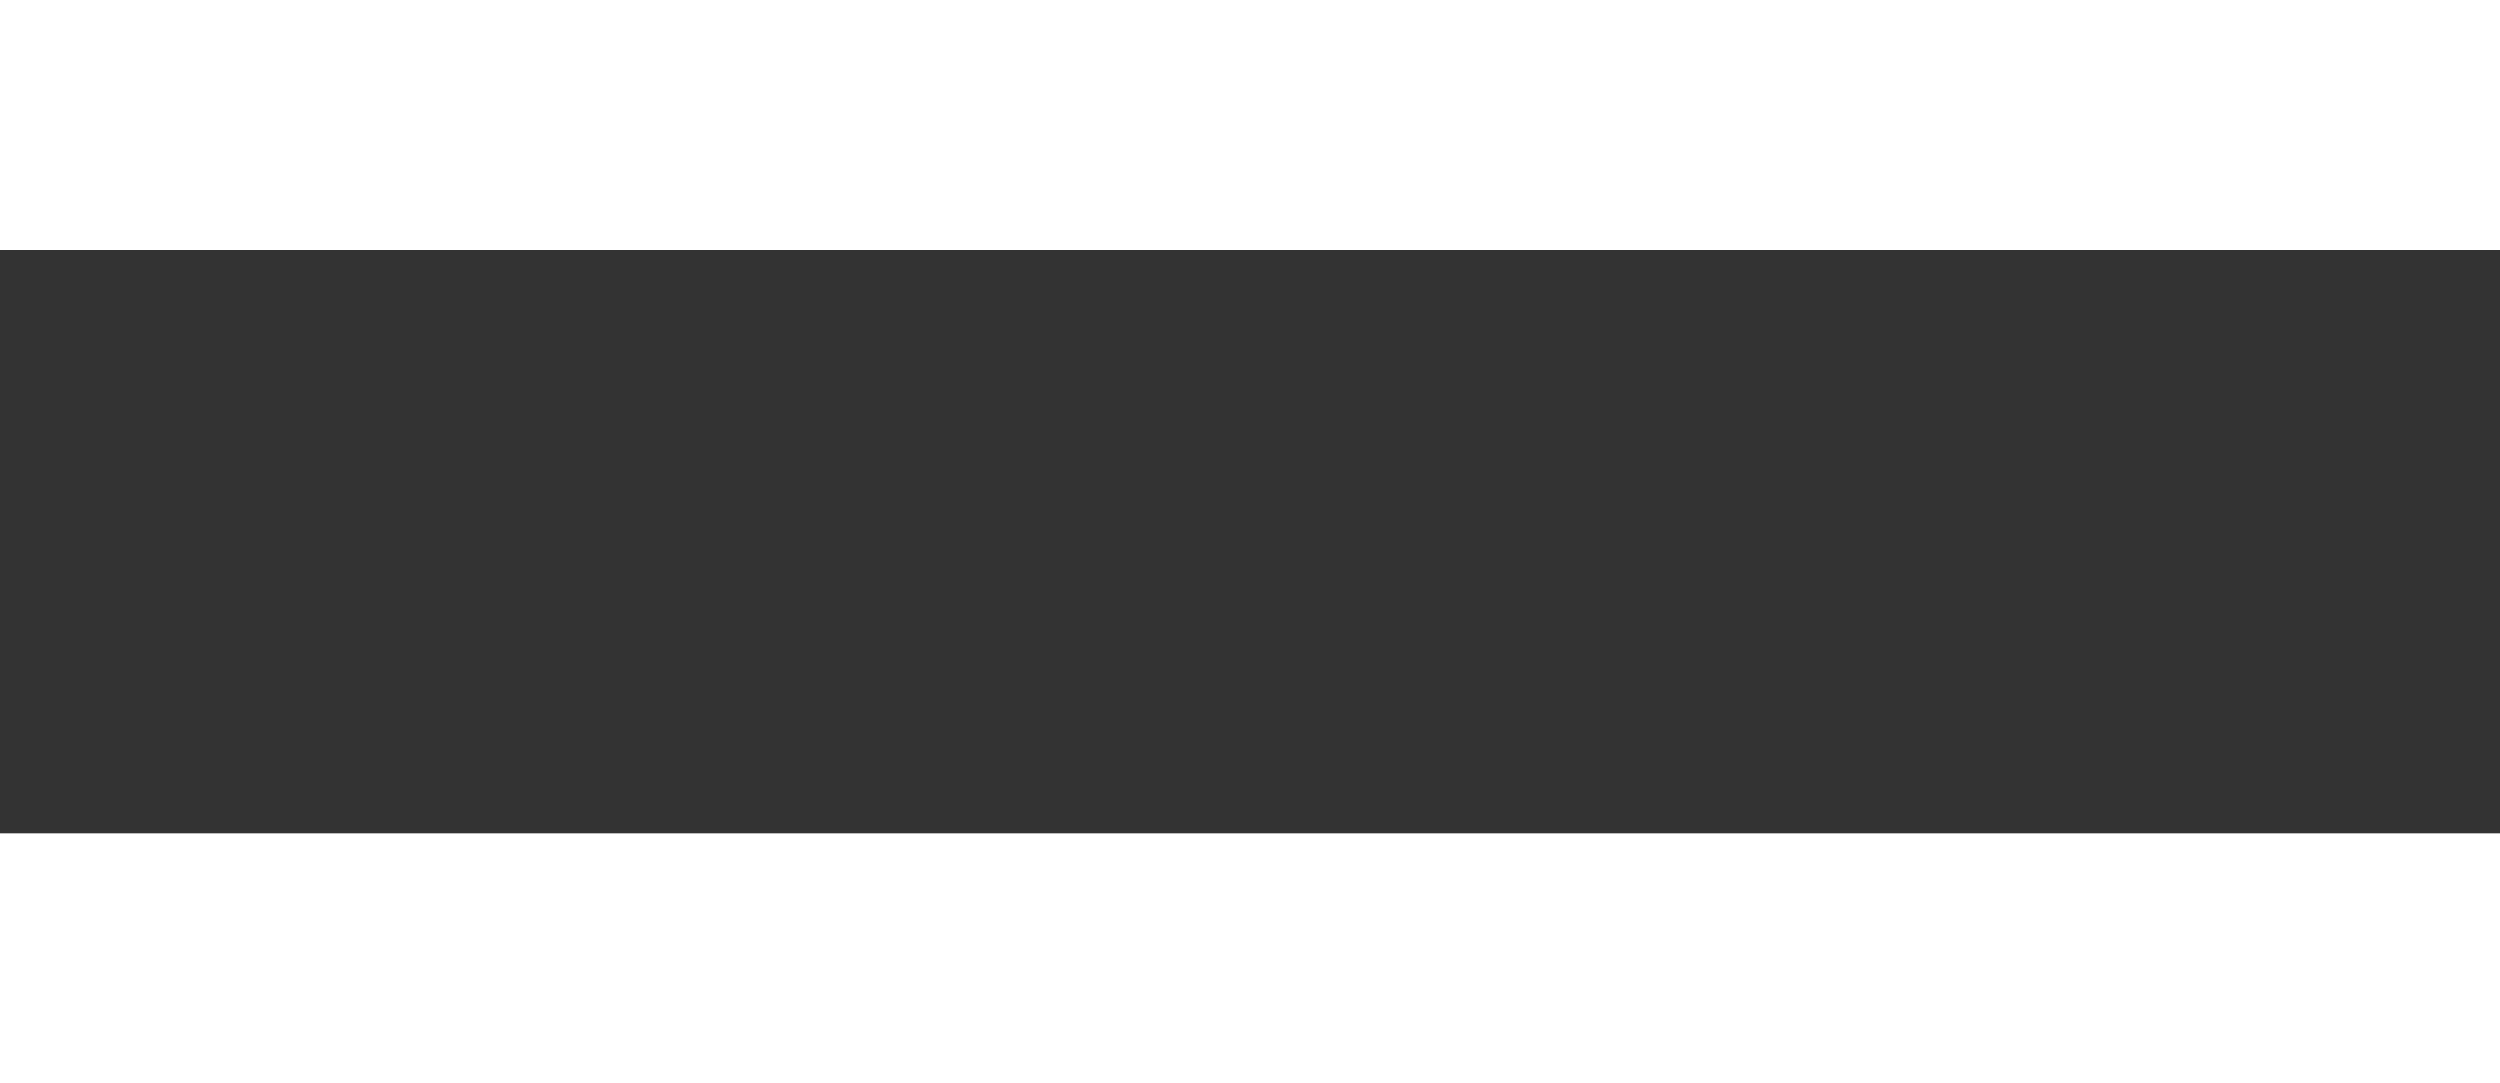
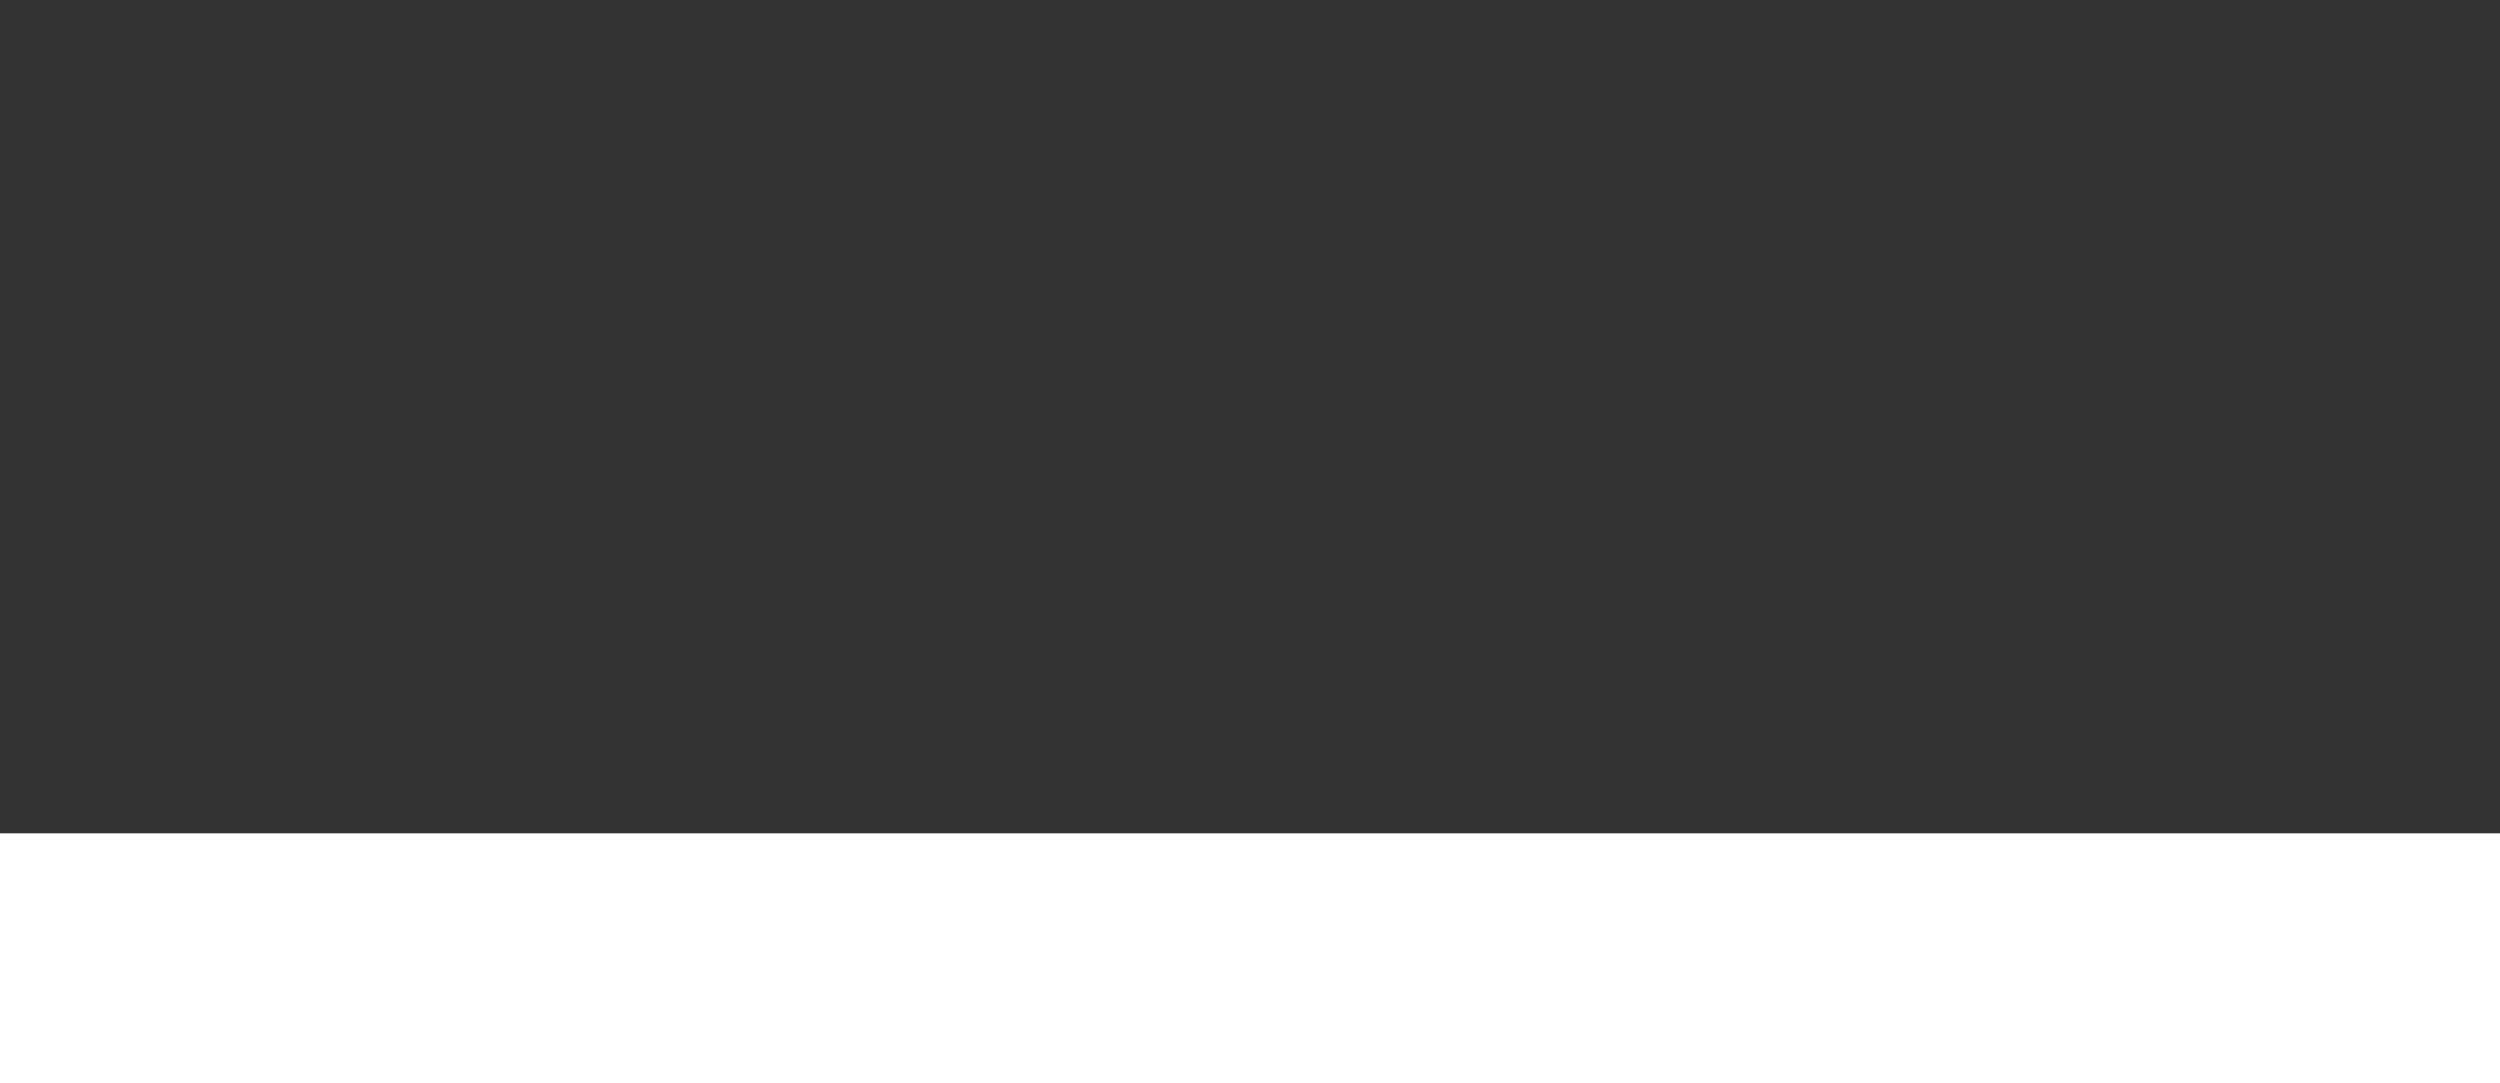
<svg xmlns="http://www.w3.org/2000/svg" width="30" height="13" viewBox="0 0 30 13" fill="none">
  <rect x="0" y="0" width="30" height="13" fill="#333333" stroke="none" />
-   <path fill-rule="evenodd" clip-rule="evenodd" d="M0 3H30V0H0V3ZM0 13H30V10H0V13Z" fill="white" />
+   <path fill-rule="evenodd" clip-rule="evenodd" d="M0 3H30V0V3ZM0 13H30V10H0V13Z" fill="white" />
</svg>